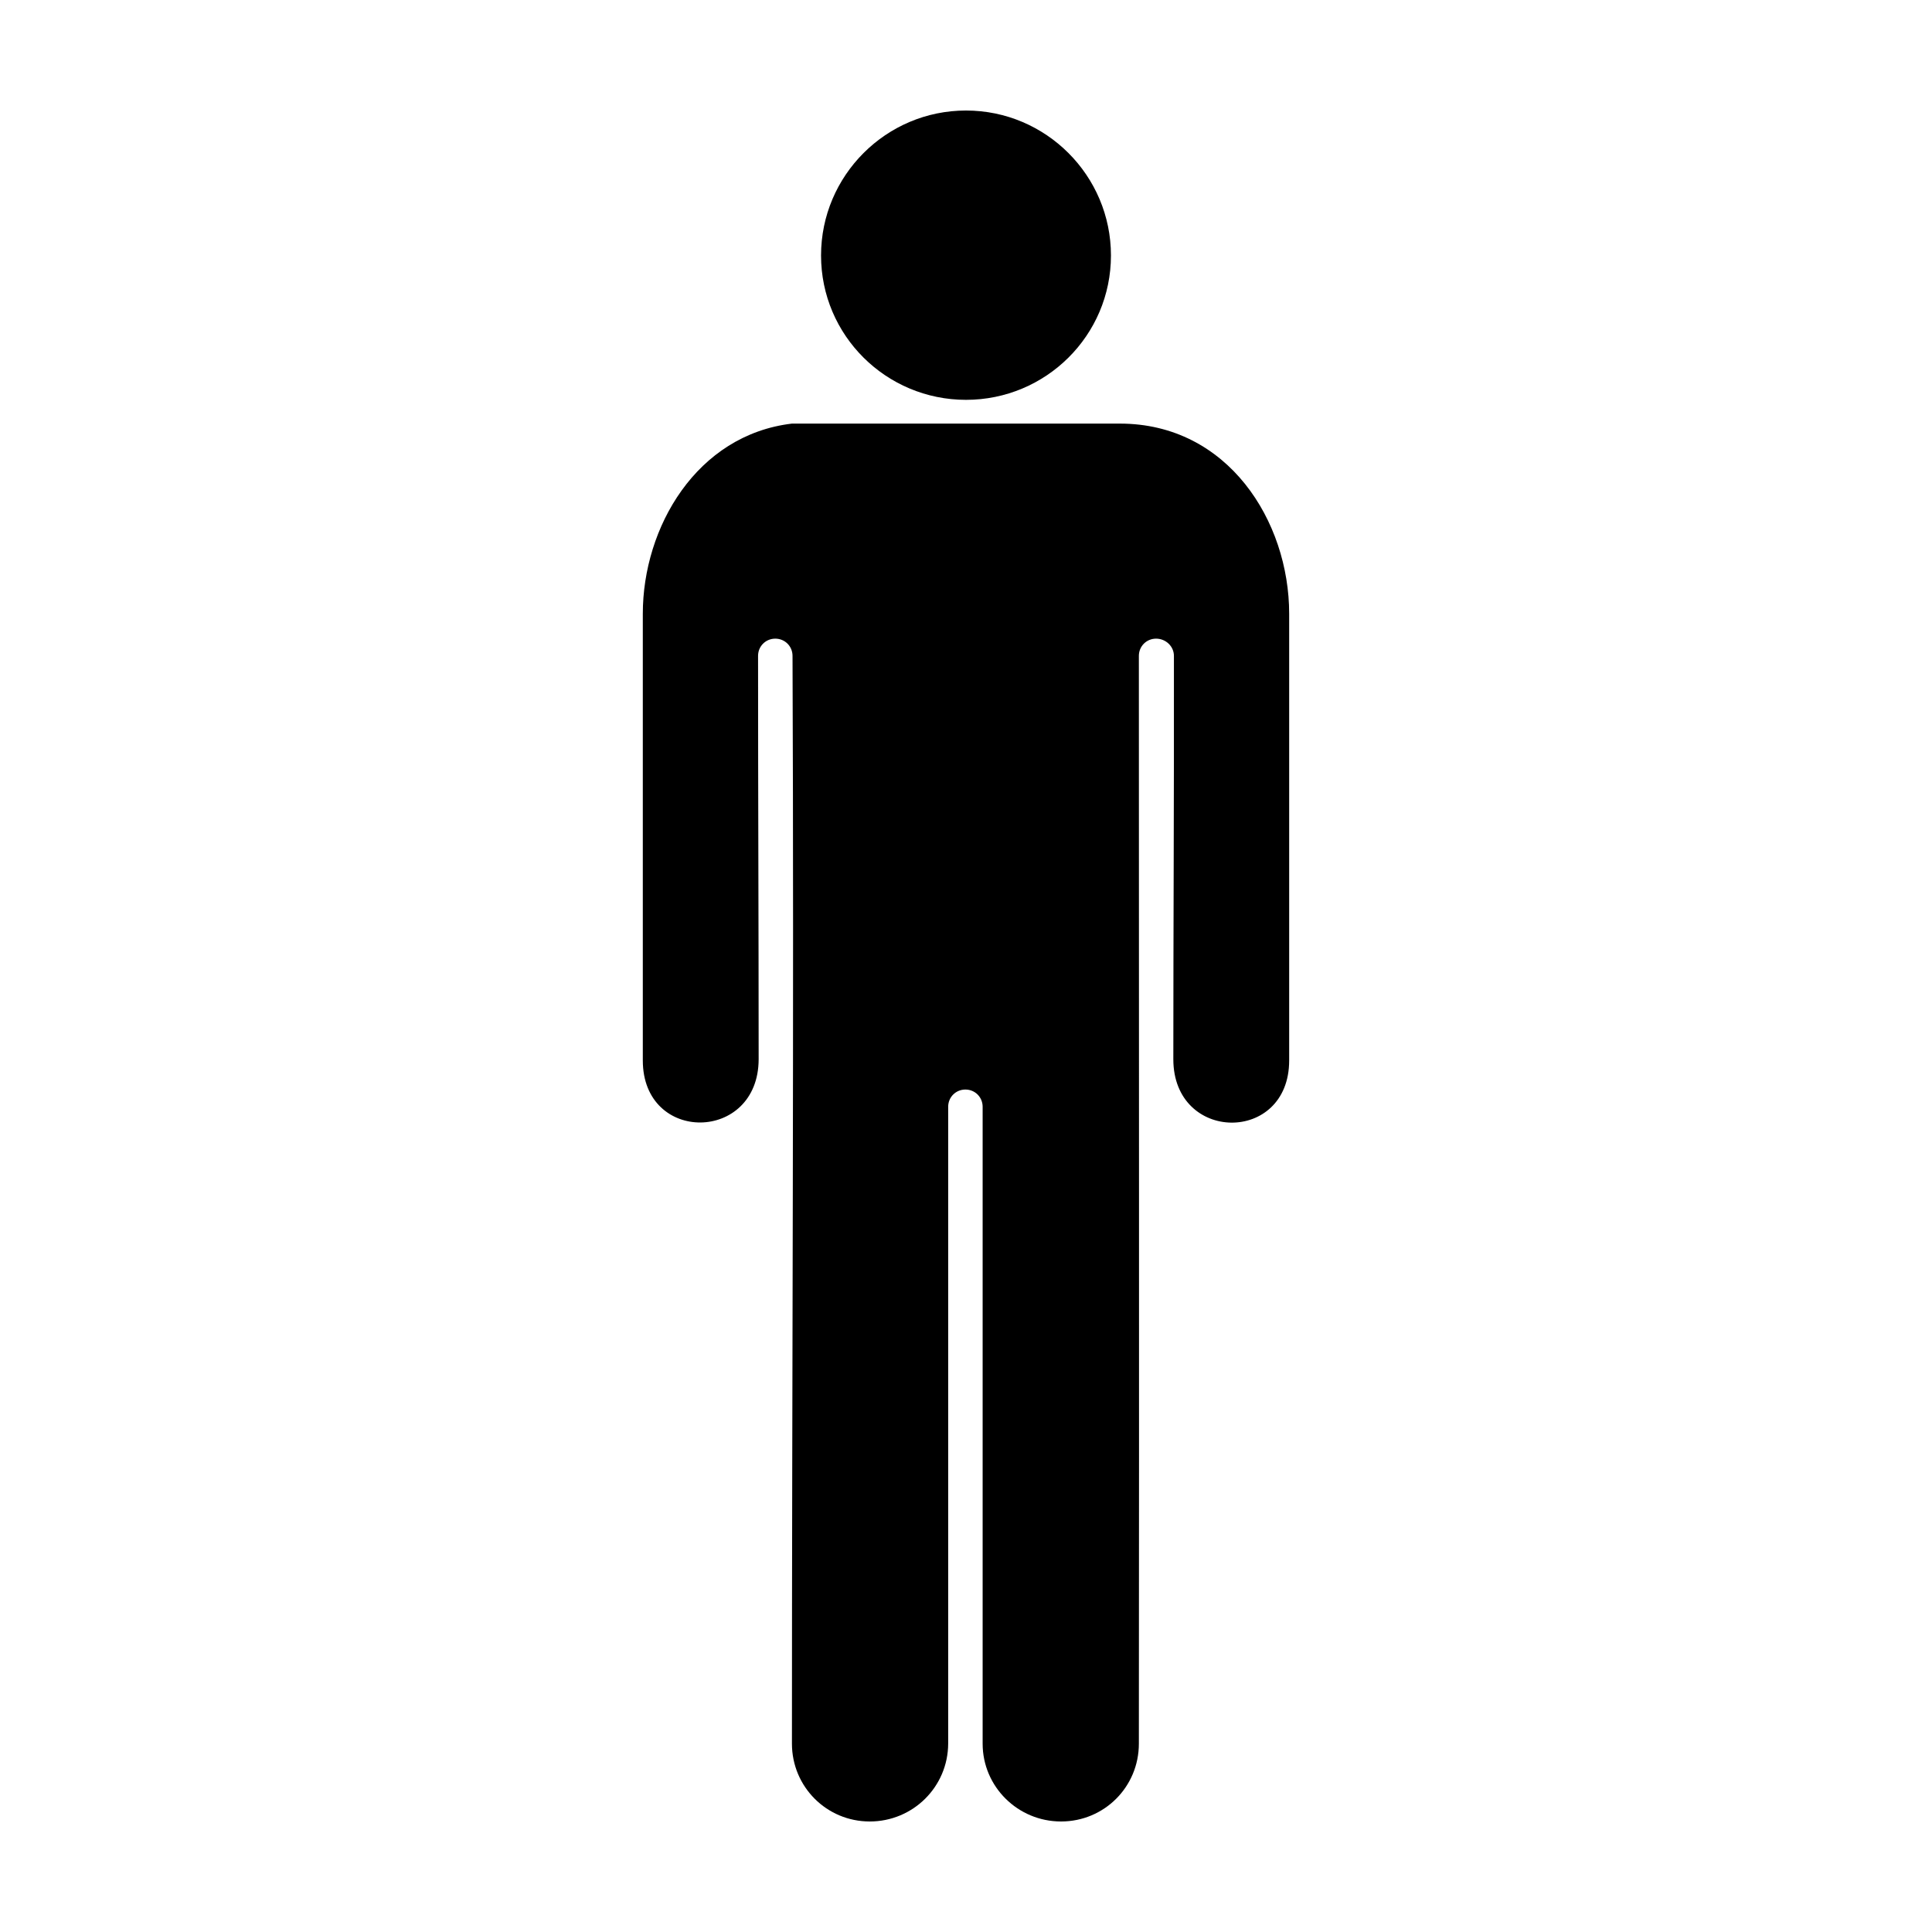
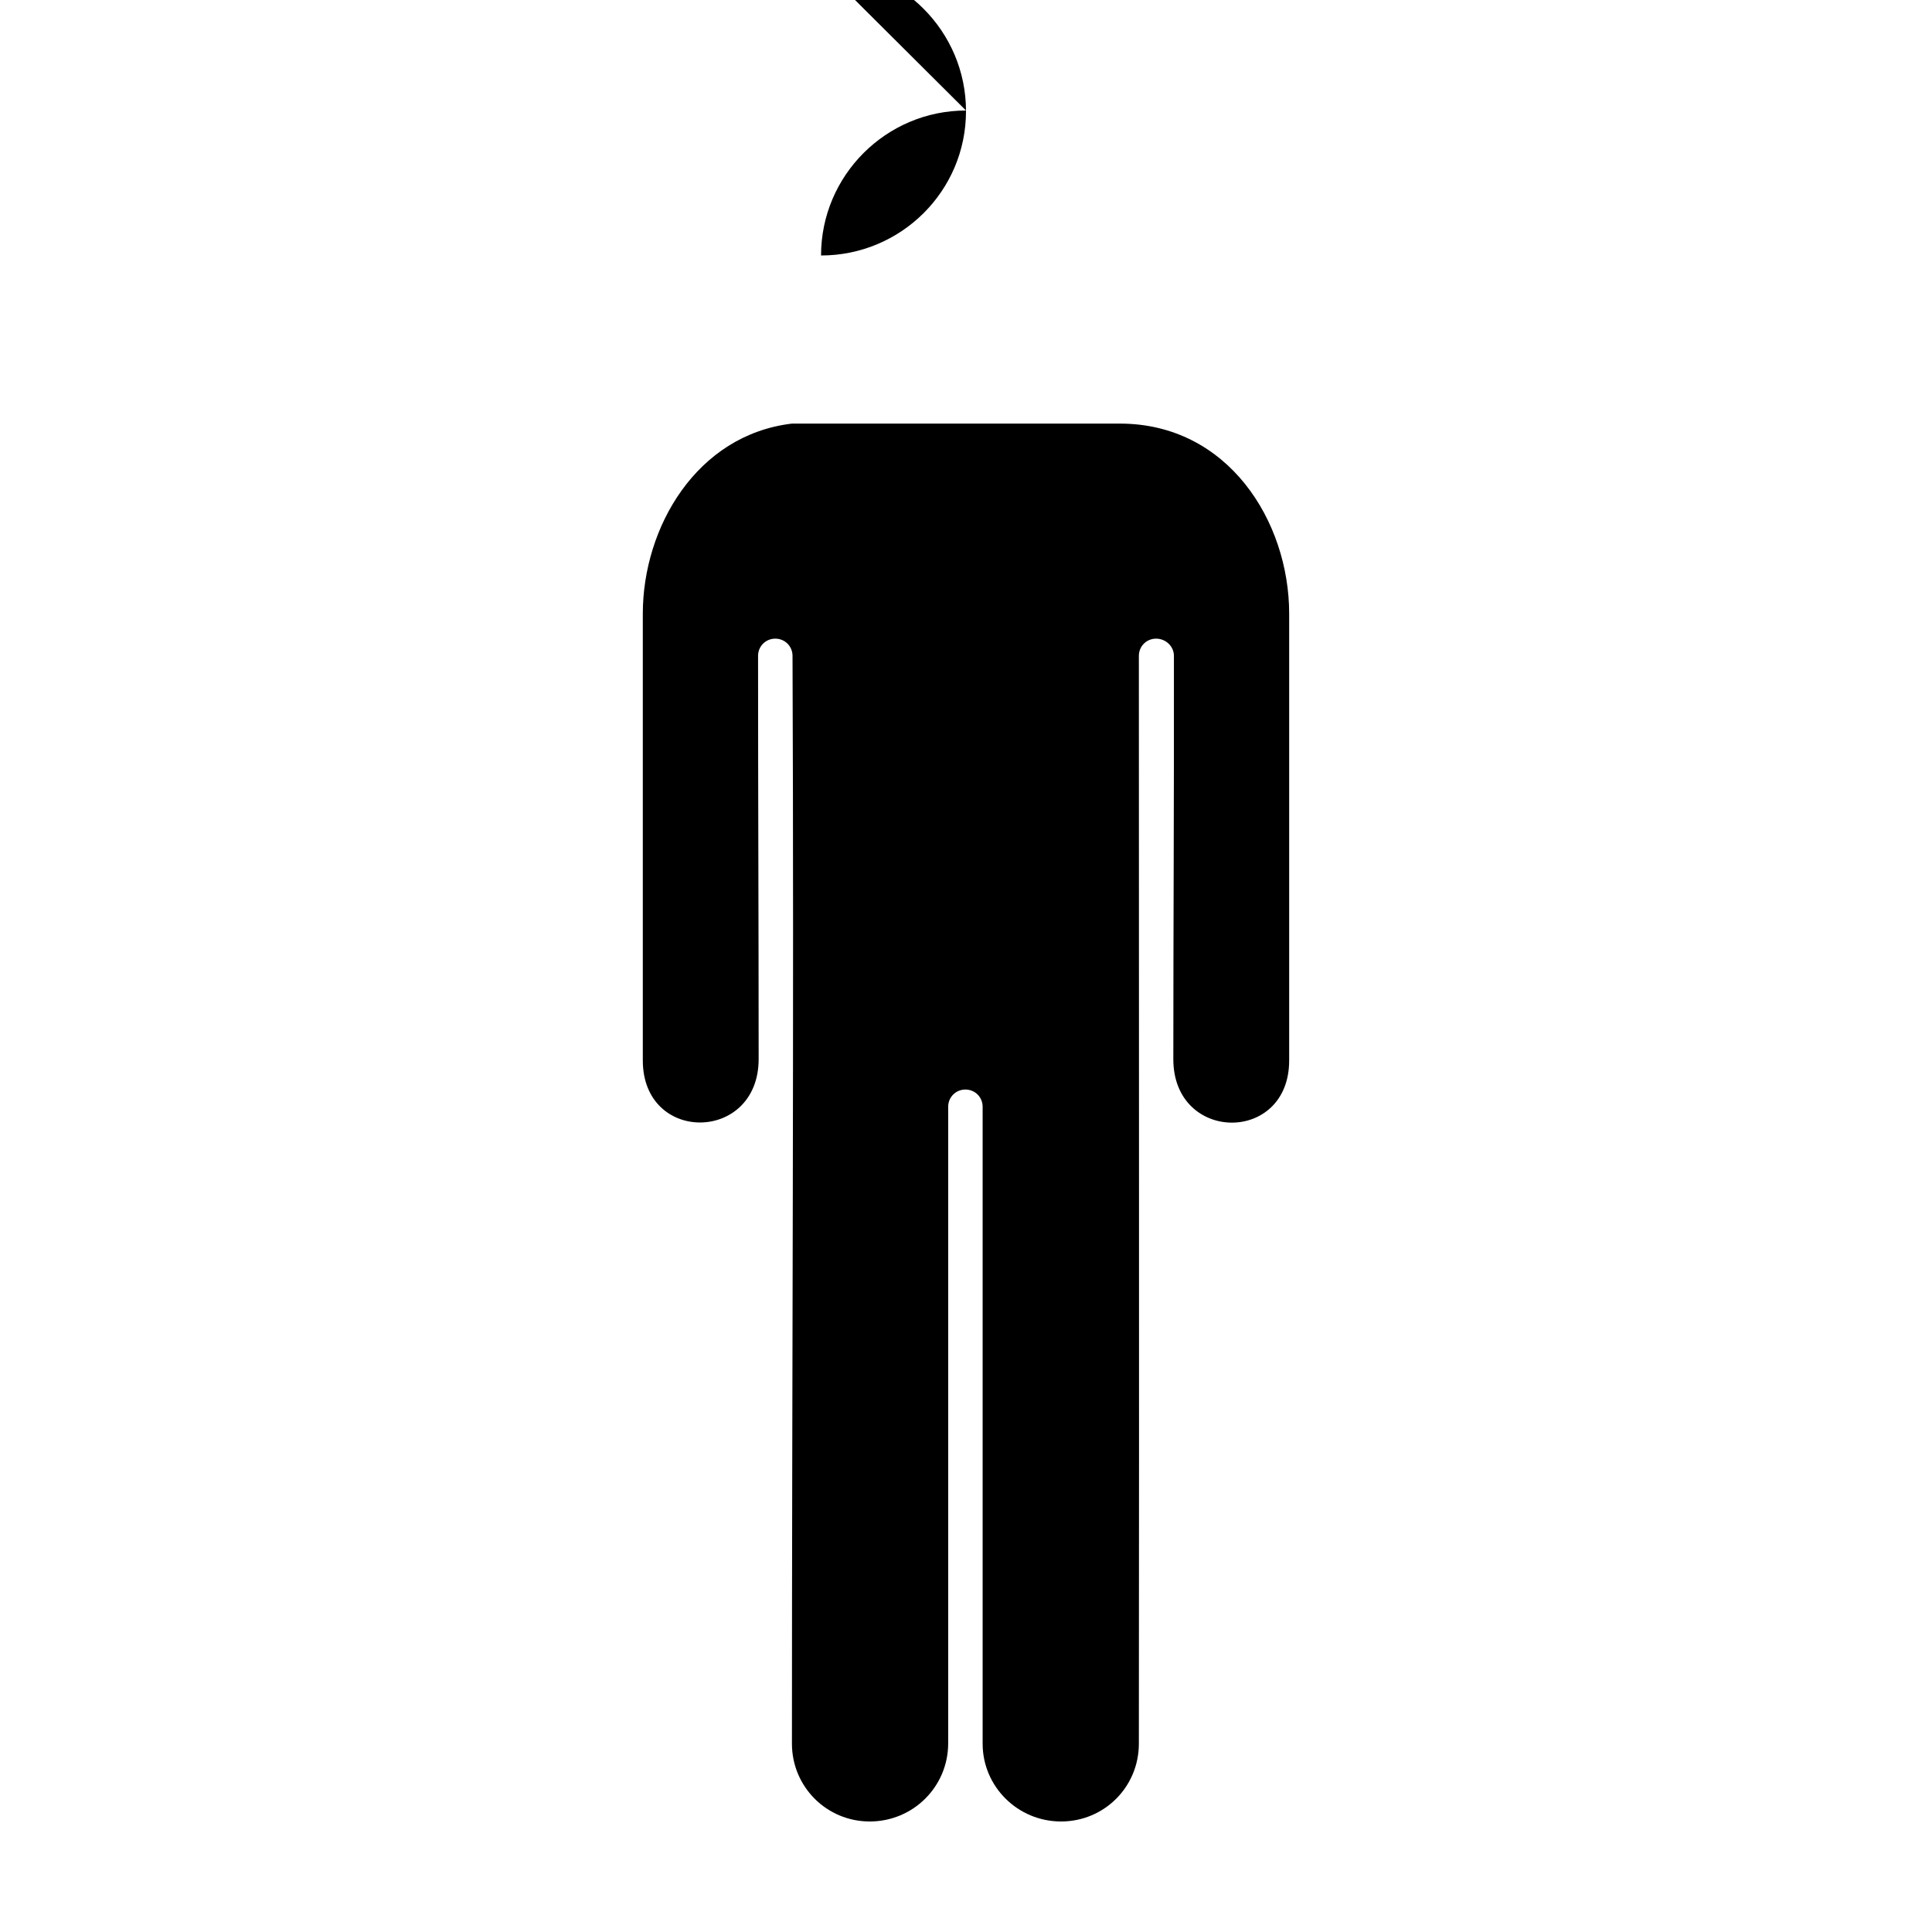
<svg xmlns="http://www.w3.org/2000/svg" fill="#000000" width="800px" height="800px" version="1.1" viewBox="144 144 512 512">
-   <path d="m400 173.29c-21.176 0-38.414 17.238-38.414 38.414s17.242 38.258 38.414 38.258c21.176 0 38.414-17.082 38.414-38.258s-17.238-38.414-38.414-38.414zm-46.133 82.969c-25.254 3-39.516 27.48-39.516 50.383v118.39c0 22.152 30.652 21.789 30.699-0.316 0-37.805-0.156-67.496-0.156-106.9 0-2.551 2.016-4.566 4.566-4.566 2.551 0 4.566 2.016 4.566 4.566 0.402 96.965-0.156 188.66-0.156 288.27 0 11.402 9.172 20.625 20.625 20.625s20.73-9.172 20.781-20.625v-168.78c0-2.551 2.016-4.566 4.566-4.566s4.566 2.016 4.566 4.566v168.78c-0.004 11.402 9.328 20.625 20.777 20.625 11.453 0 20.625-9.172 20.625-20.625 0.102-107.82 0-185.26 0-288.27 0-2.551 2.016-4.566 4.566-4.566 2.551 0 4.723 2.016 4.723 4.566 0.051 37.105-0.156 72.297-0.156 106.9 0 22.152 30.699 22.52 30.699 0.316v-118.39c0-24.504-16.215-50.383-44.871-50.383z" />
+   <path d="m400 173.29c-21.176 0-38.414 17.238-38.414 38.414c21.176 0 38.414-17.082 38.414-38.258s-17.238-38.414-38.414-38.414zm-46.133 82.969c-25.254 3-39.516 27.48-39.516 50.383v118.39c0 22.152 30.652 21.789 30.699-0.316 0-37.805-0.156-67.496-0.156-106.9 0-2.551 2.016-4.566 4.566-4.566 2.551 0 4.566 2.016 4.566 4.566 0.402 96.965-0.156 188.66-0.156 288.27 0 11.402 9.172 20.625 20.625 20.625s20.73-9.172 20.781-20.625v-168.78c0-2.551 2.016-4.566 4.566-4.566s4.566 2.016 4.566 4.566v168.78c-0.004 11.402 9.328 20.625 20.777 20.625 11.453 0 20.625-9.172 20.625-20.625 0.102-107.82 0-185.26 0-288.27 0-2.551 2.016-4.566 4.566-4.566 2.551 0 4.723 2.016 4.723 4.566 0.051 37.105-0.156 72.297-0.156 106.9 0 22.152 30.699 22.52 30.699 0.316v-118.39c0-24.504-16.215-50.383-44.871-50.383z" />
</svg>